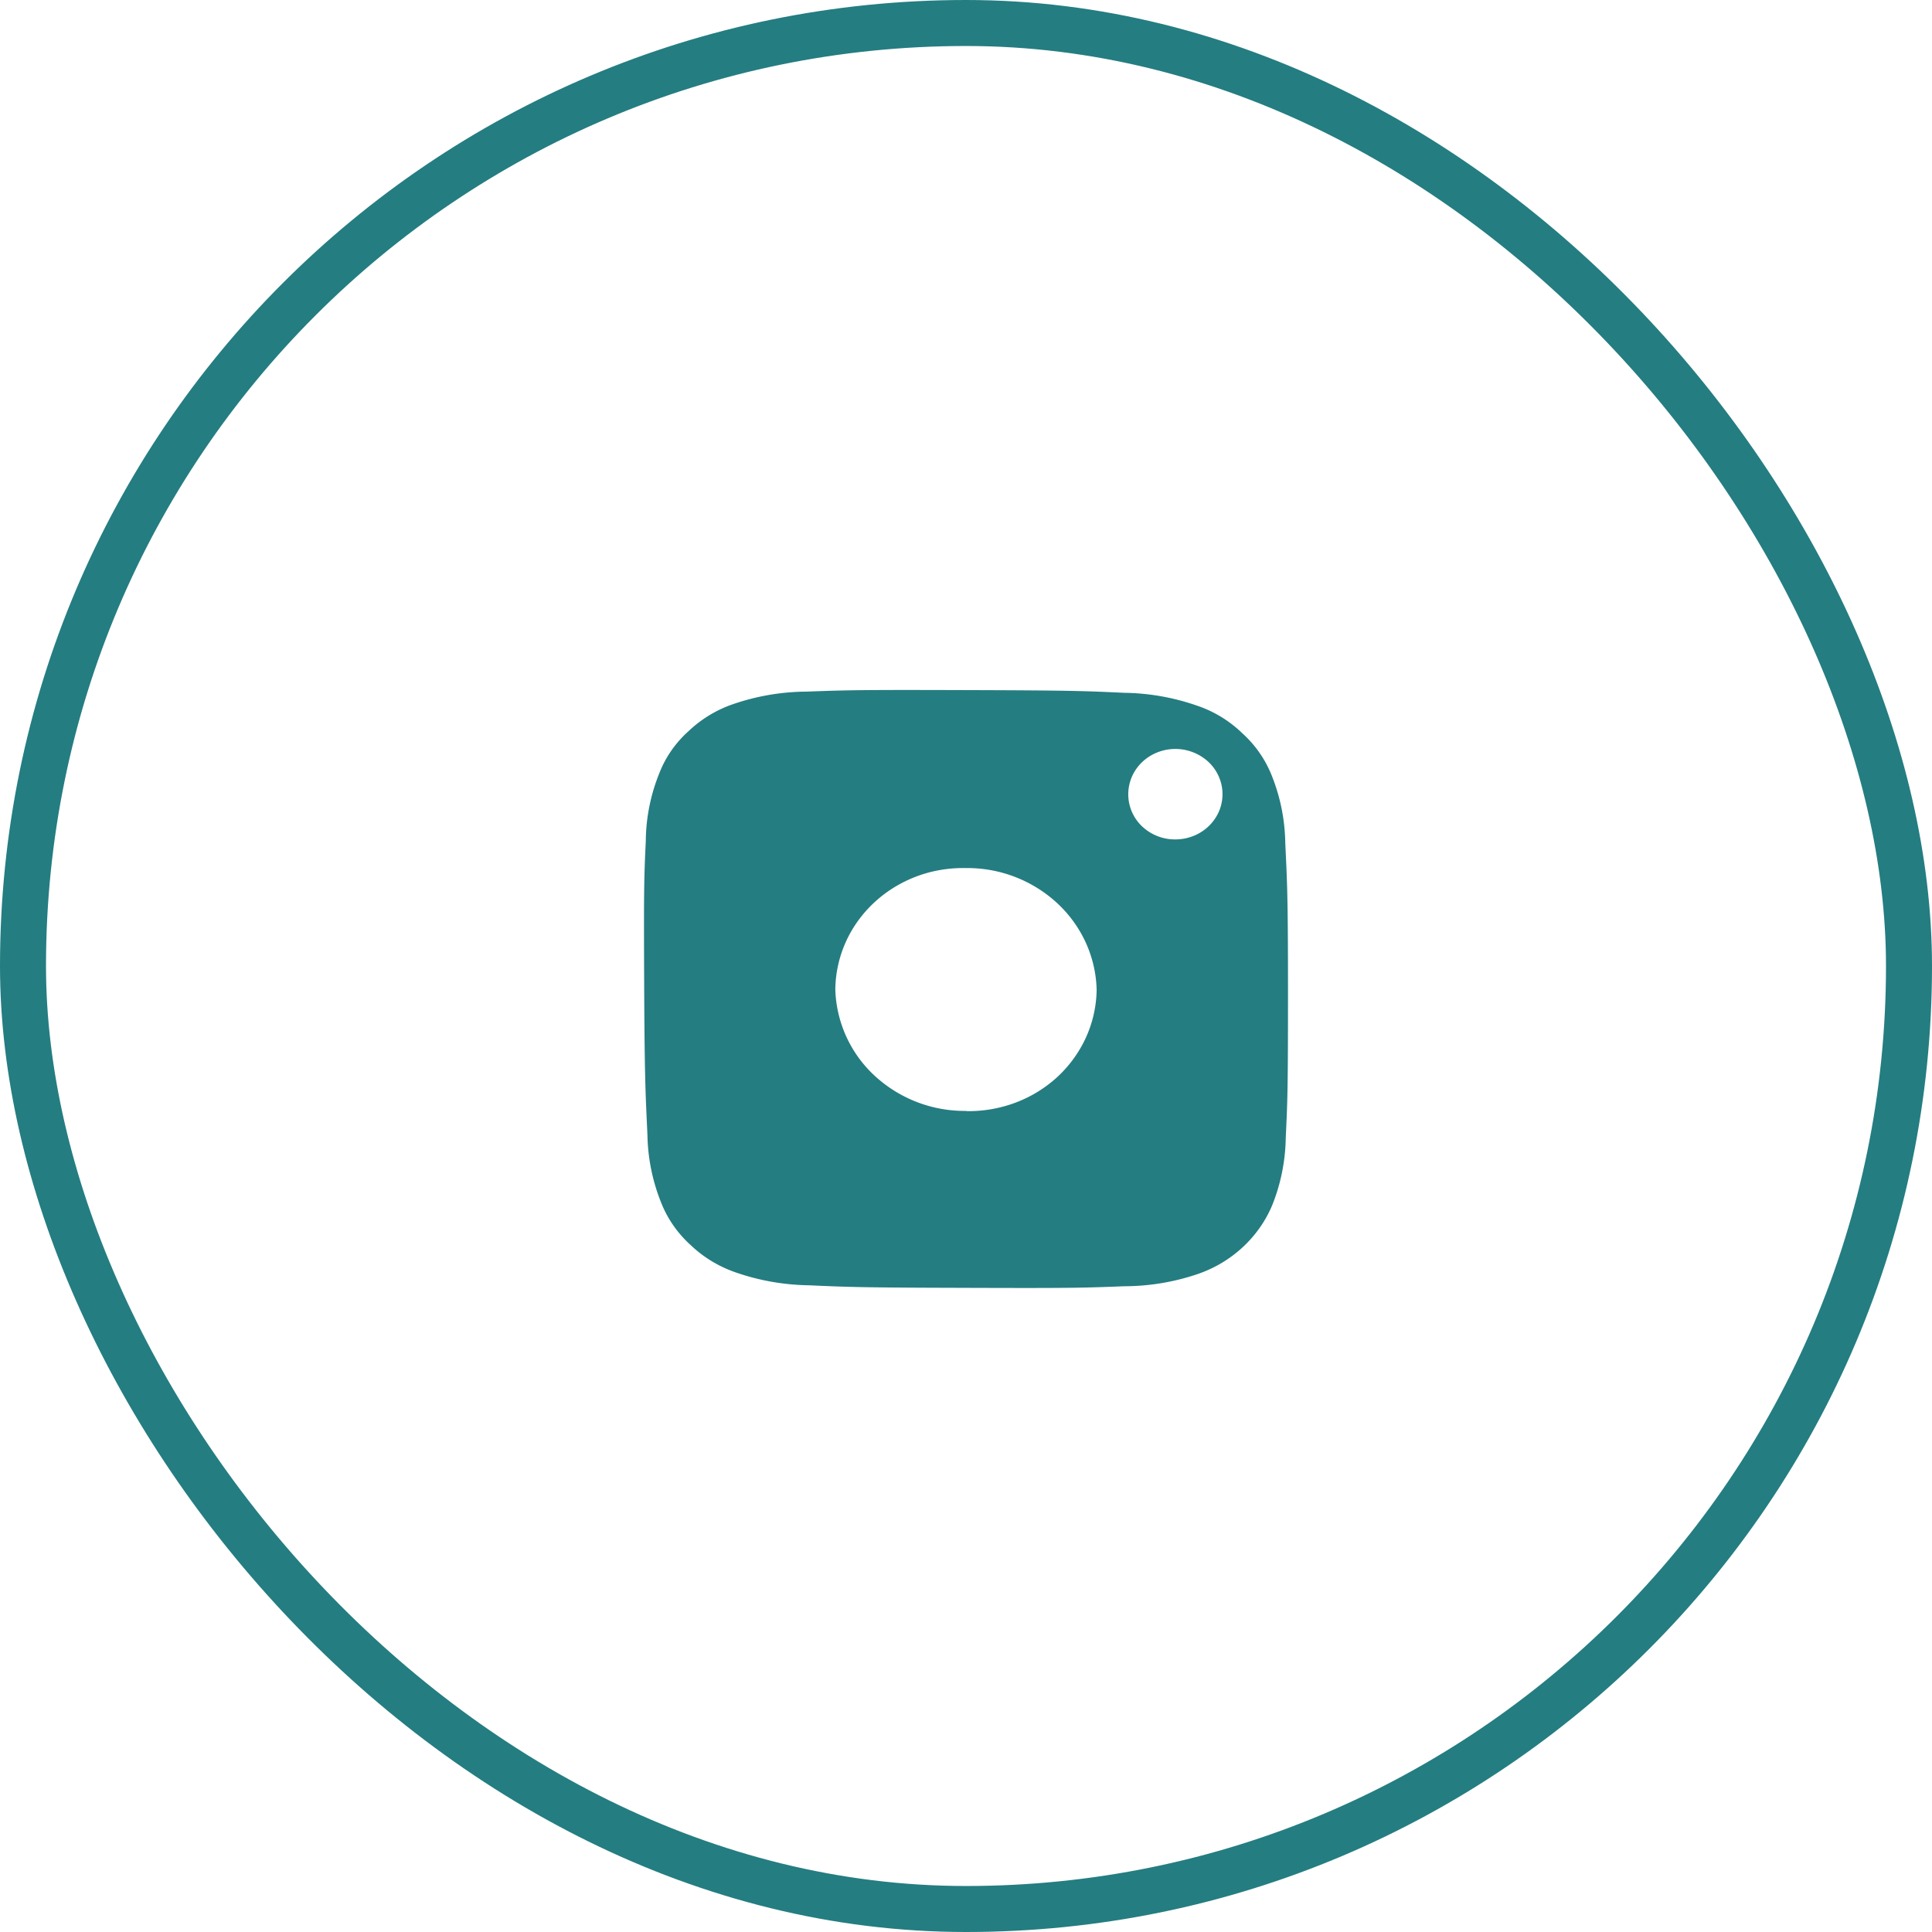
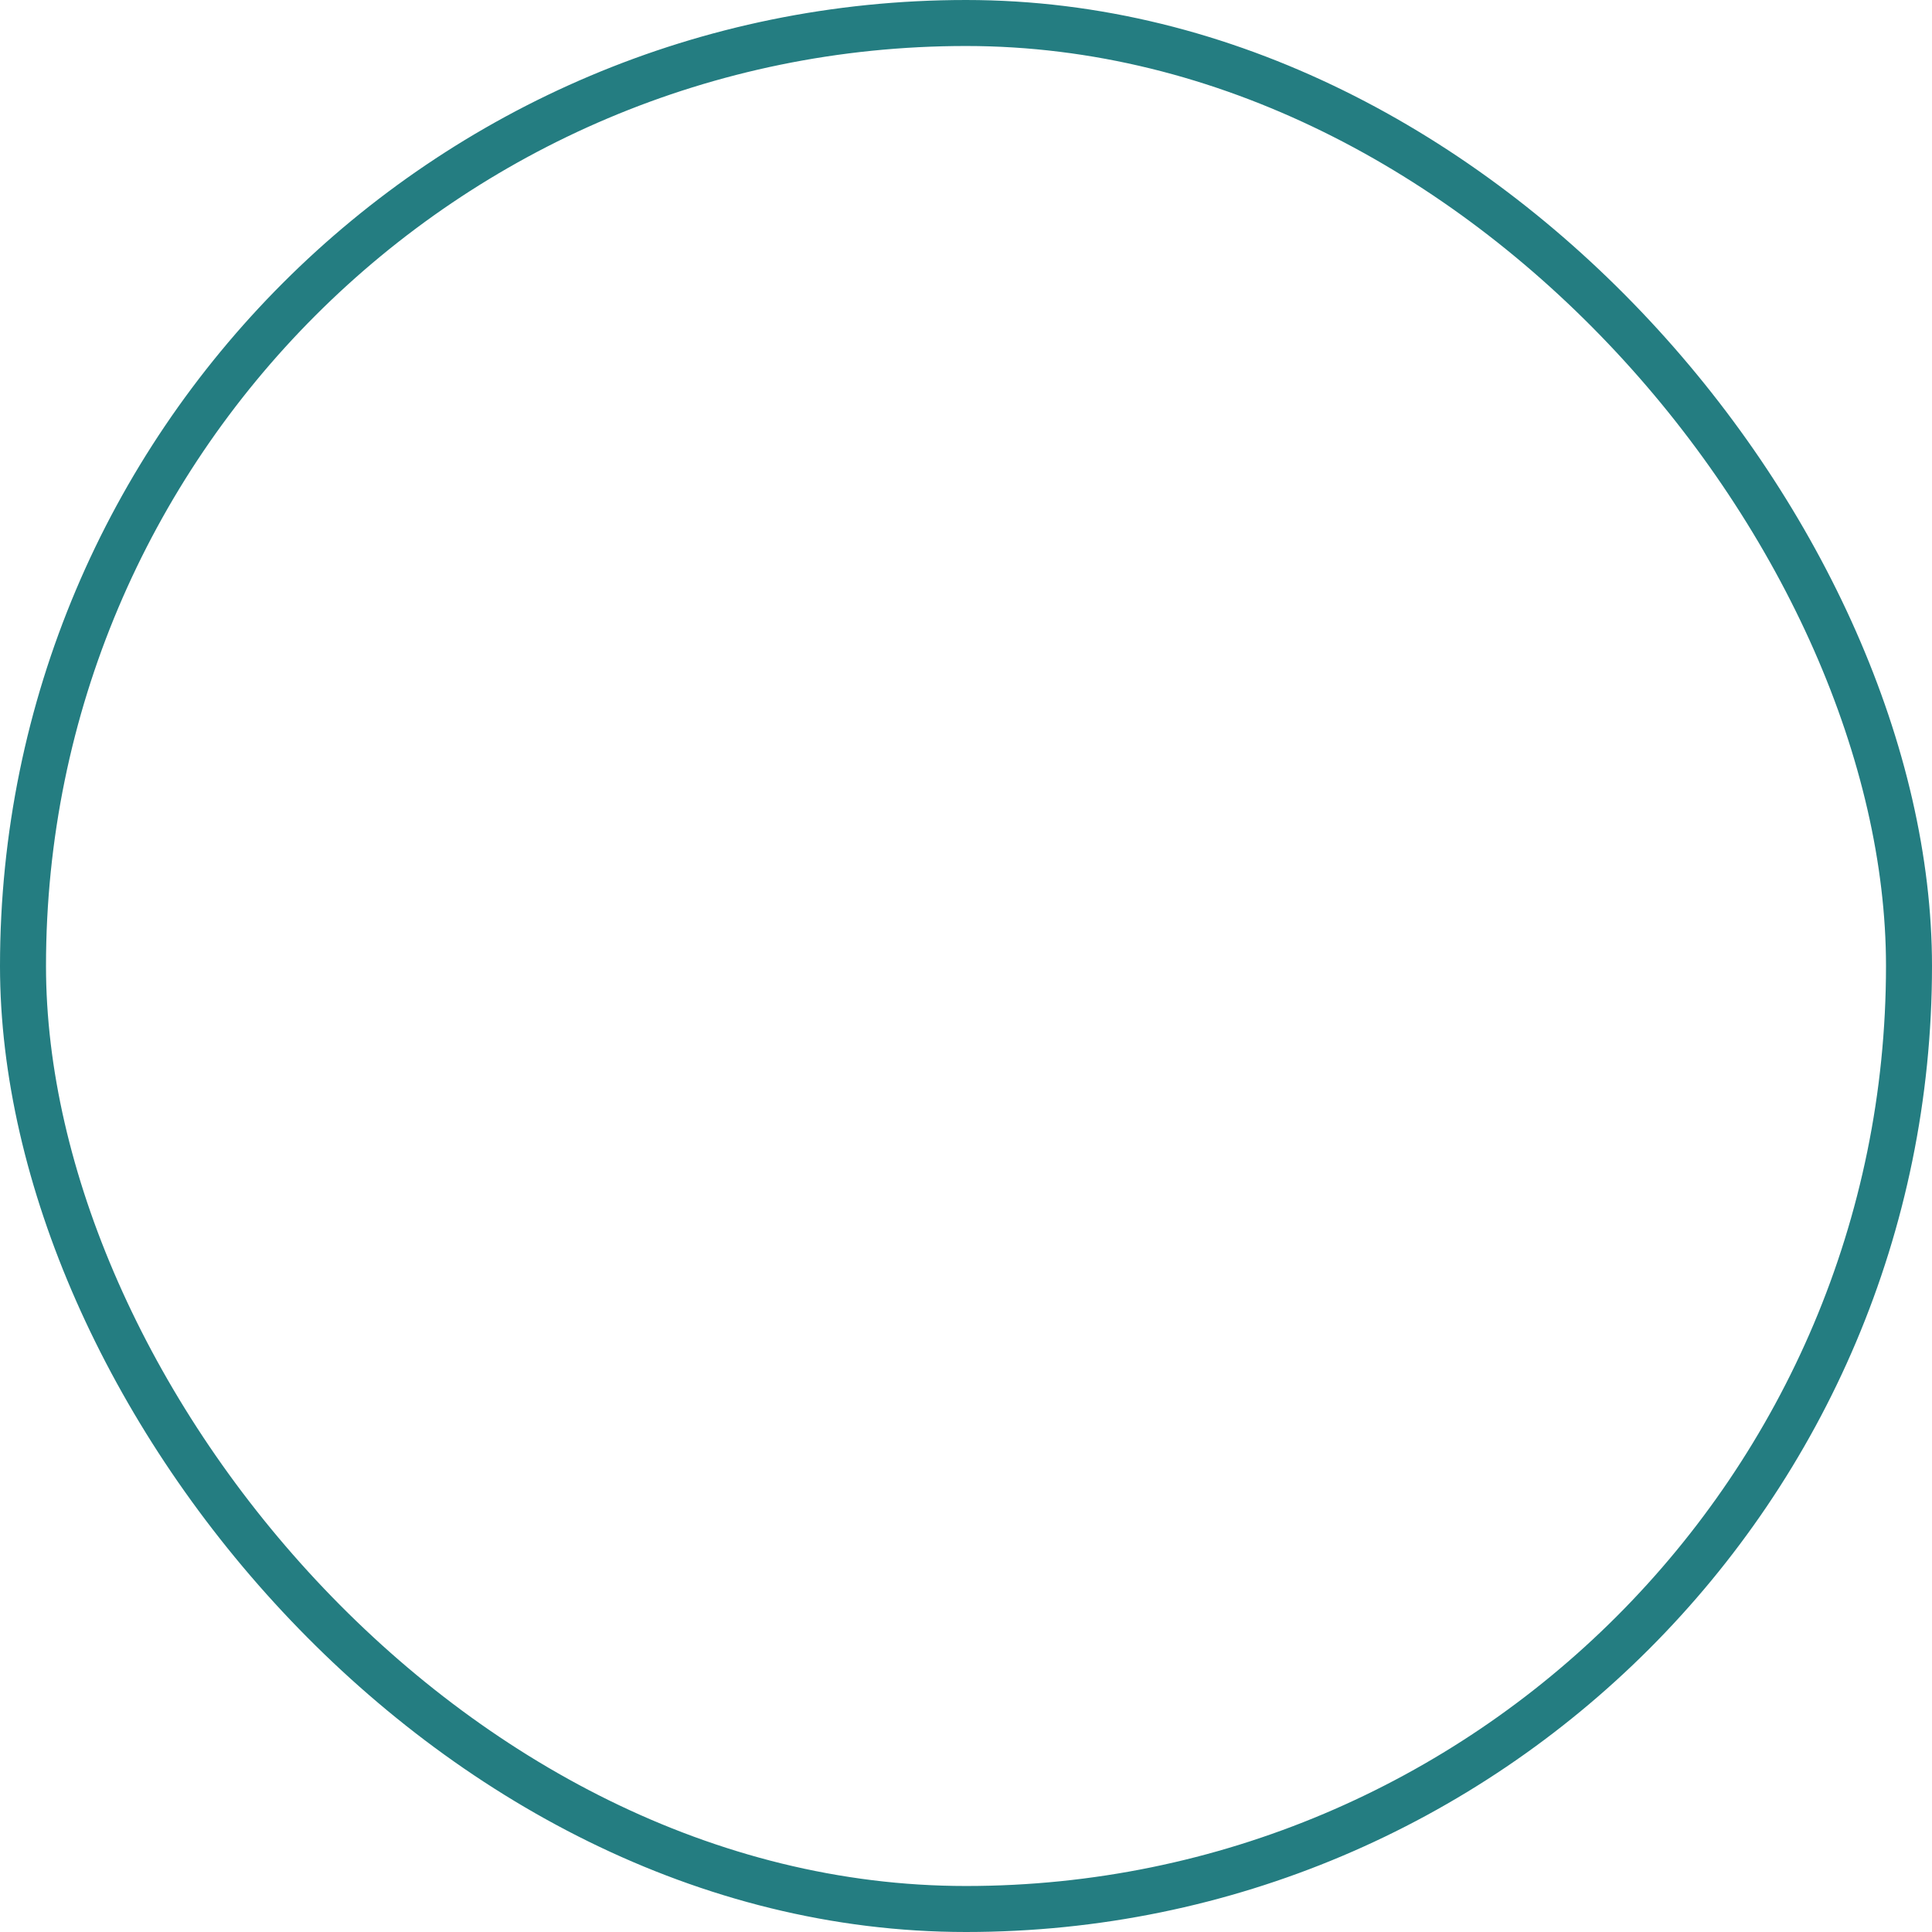
<svg xmlns="http://www.w3.org/2000/svg" width="42" height="42" viewBox="0 0 42 42" fill="none">
  <rect x=".5" y=".5" width="41" height="41" rx="20.5" stroke="#247D81" />
-   <path d="M27.645 16.856a2.46 2.46 0 0 0-.64-.917 2.6 2.6 0 0 0-.98-.598 5 5 0 0 0-1.585-.28c-.902-.042-1.171-.052-3.453-.059-2.28-.007-2.553 0-3.454.033a5 5 0 0 0-1.586.269 2.65 2.65 0 0 0-.98.592c-.282.253-.5.566-.634.913-.19.47-.29.97-.294 1.475-.04.838-.044 1.087-.035 3.207.01 2.12.035 2.364.071 3.194.01.504.112 1.001.302 1.47.139.348.358.661.642.916.277.264.612.466.98.592.508.176 1.043.27 1.583.278.896.04 1.166.05 3.43.056 2.264.008 2.543 0 3.43-.035a5 5 0 0 0 1.603-.268c.363-.126.694-.324.972-.582s.496-.568.64-.912a4.1 4.1 0 0 0 .294-1.465c.04-.833.049-1.085.049-3.197s-.02-2.37-.059-3.204a4.1 4.1 0 0 0-.296-1.478M21.01 24.15a2.88 2.88 0 0 1-1.991-.76 2.66 2.66 0 0 1-.86-1.884c.005-.353.081-.7.226-1.024s.356-.617.62-.862c.263-.245.575-.437.916-.566s.707-.19 1.074-.183a2.88 2.88 0 0 1 1.99.765c.534.497.84 1.175.855 1.888a2.6 2.6 0 0 1-.228 1.021 2.7 2.7 0 0 1-.618.86 2.8 2.8 0 0 1-.914.564 2.9 2.9 0 0 1-1.07.186zm4.545-5.902a1.04 1.04 0 0 1-.719-.276.96.96 0 0 1-.149-1.235c.11-.165.267-.295.454-.373a1.06 1.06 0 0 1 1.125.195.97.97 0 0 1 .288.502.95.95 0 0 1-.052.572 1 1 0 0 1-.376.446c-.169.11-.368.168-.571.169" fill="#247D81" />
</svg>